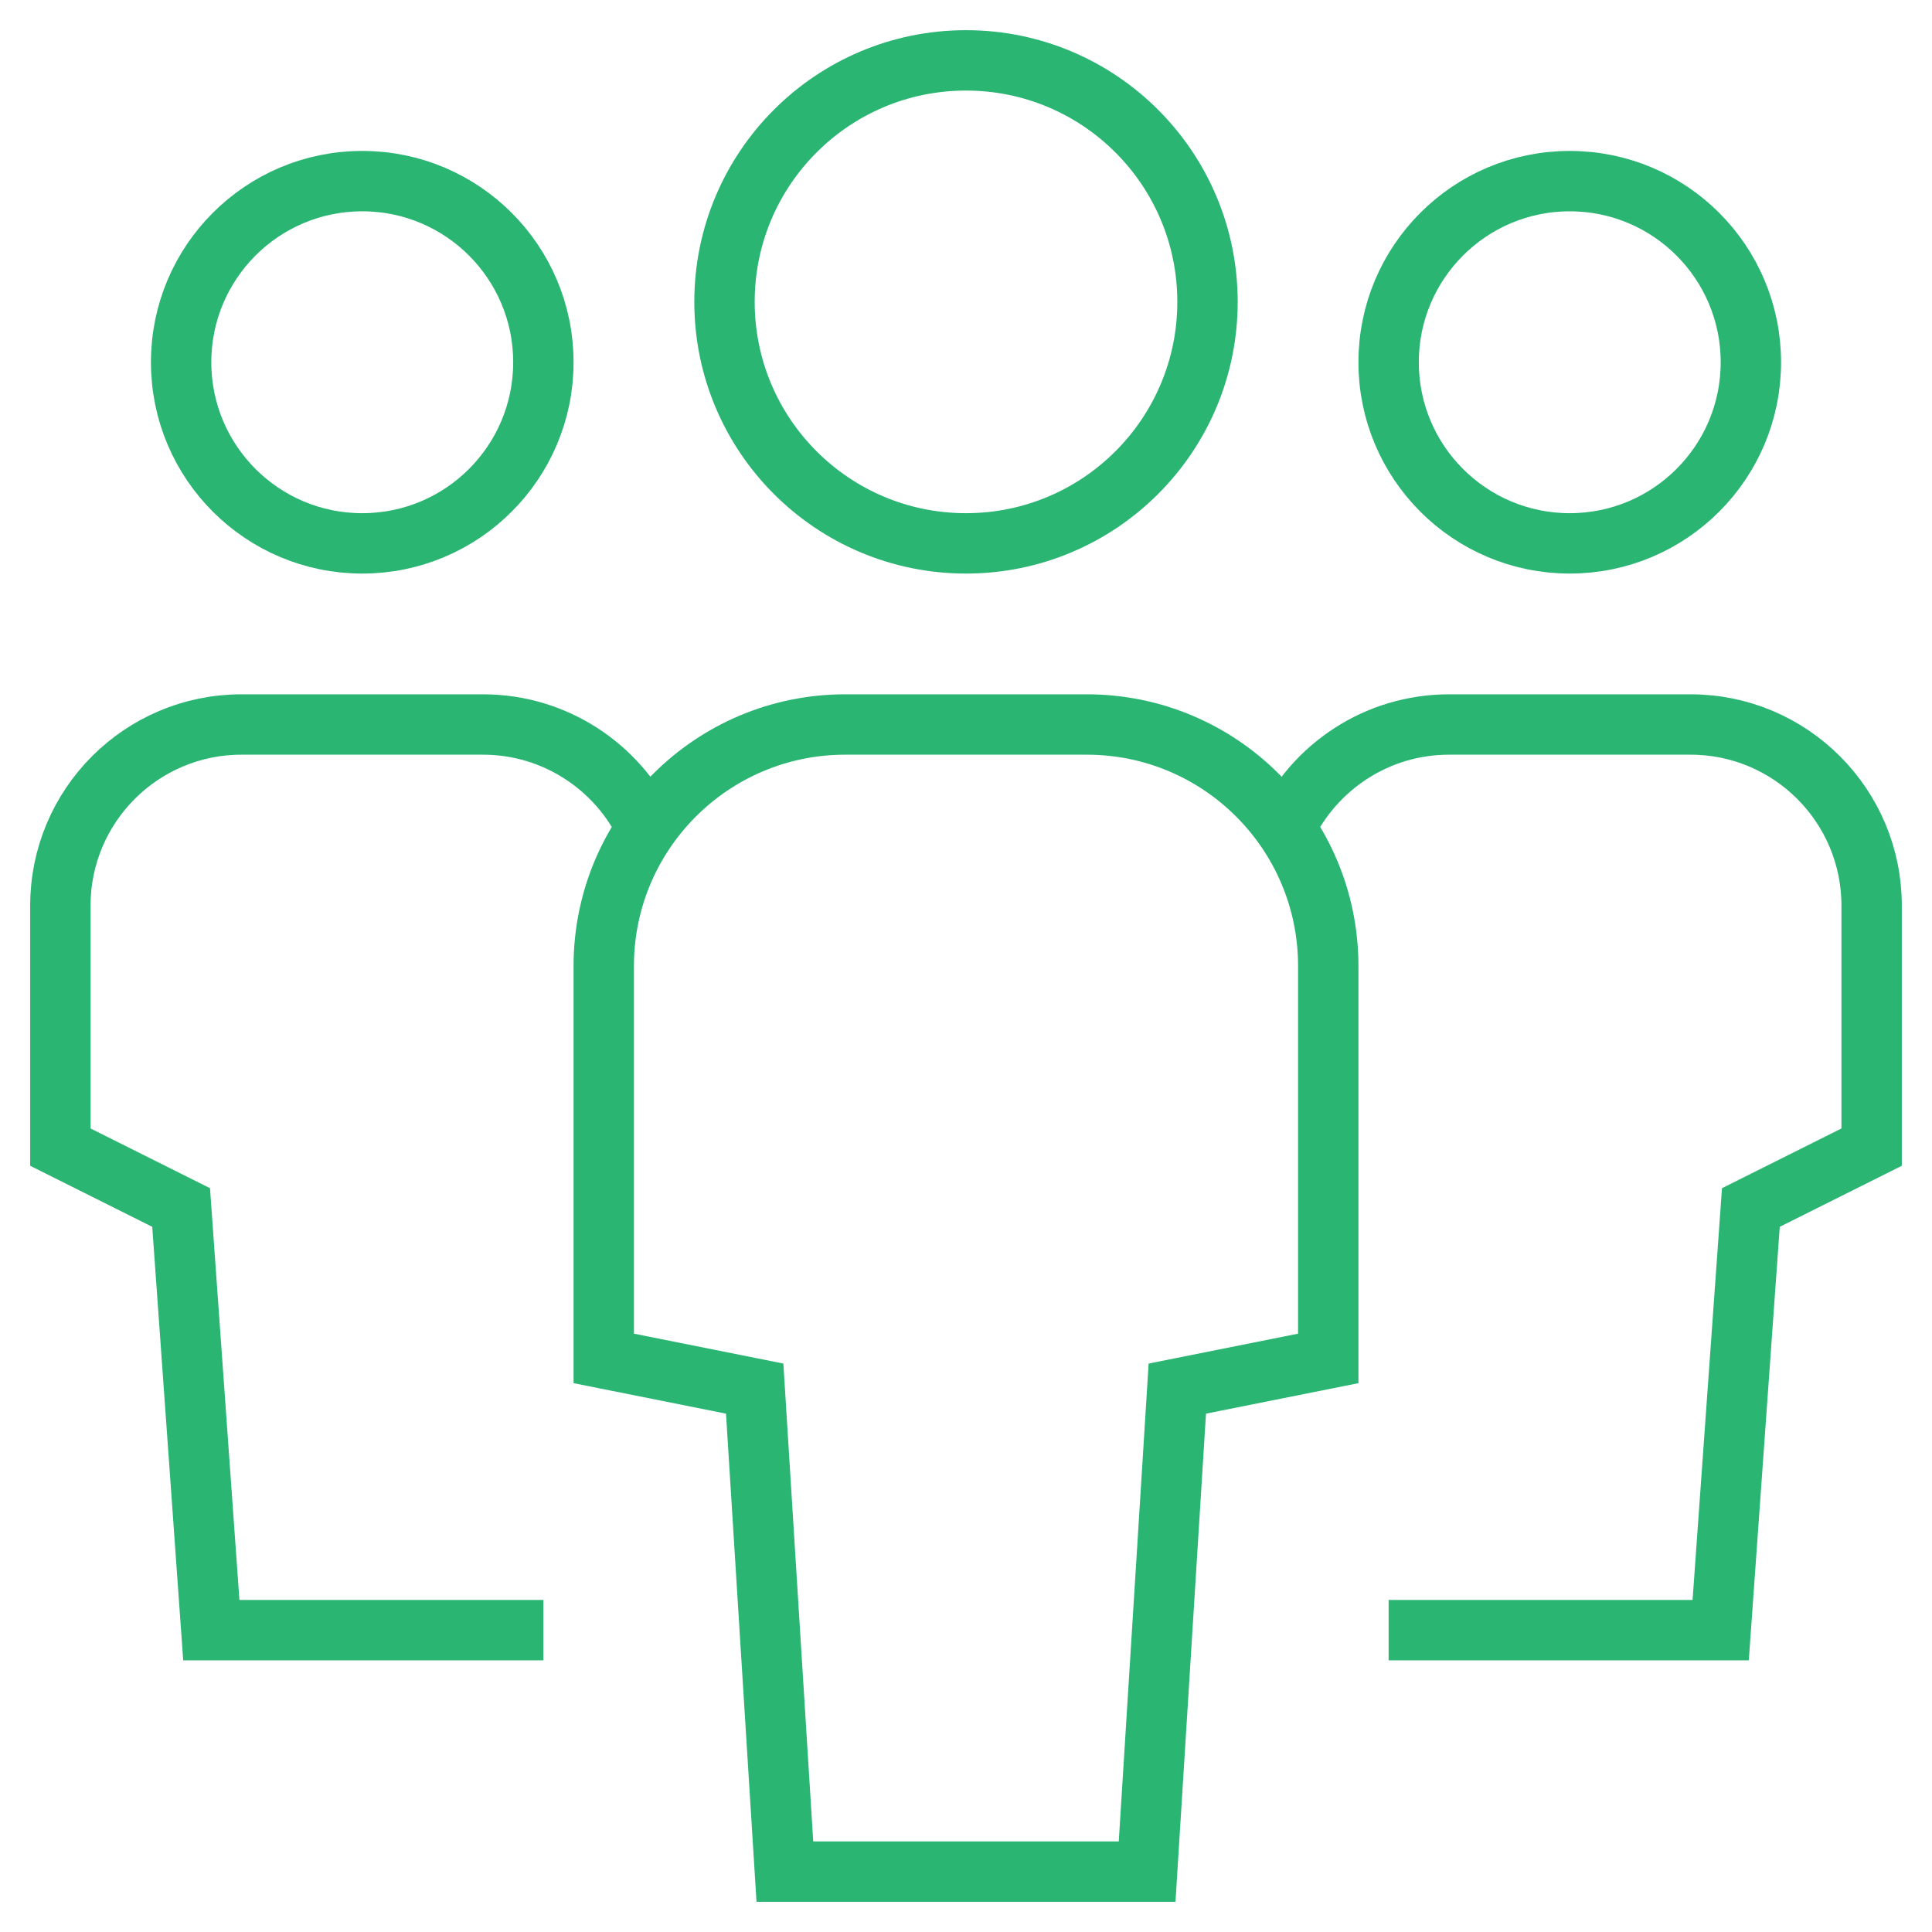
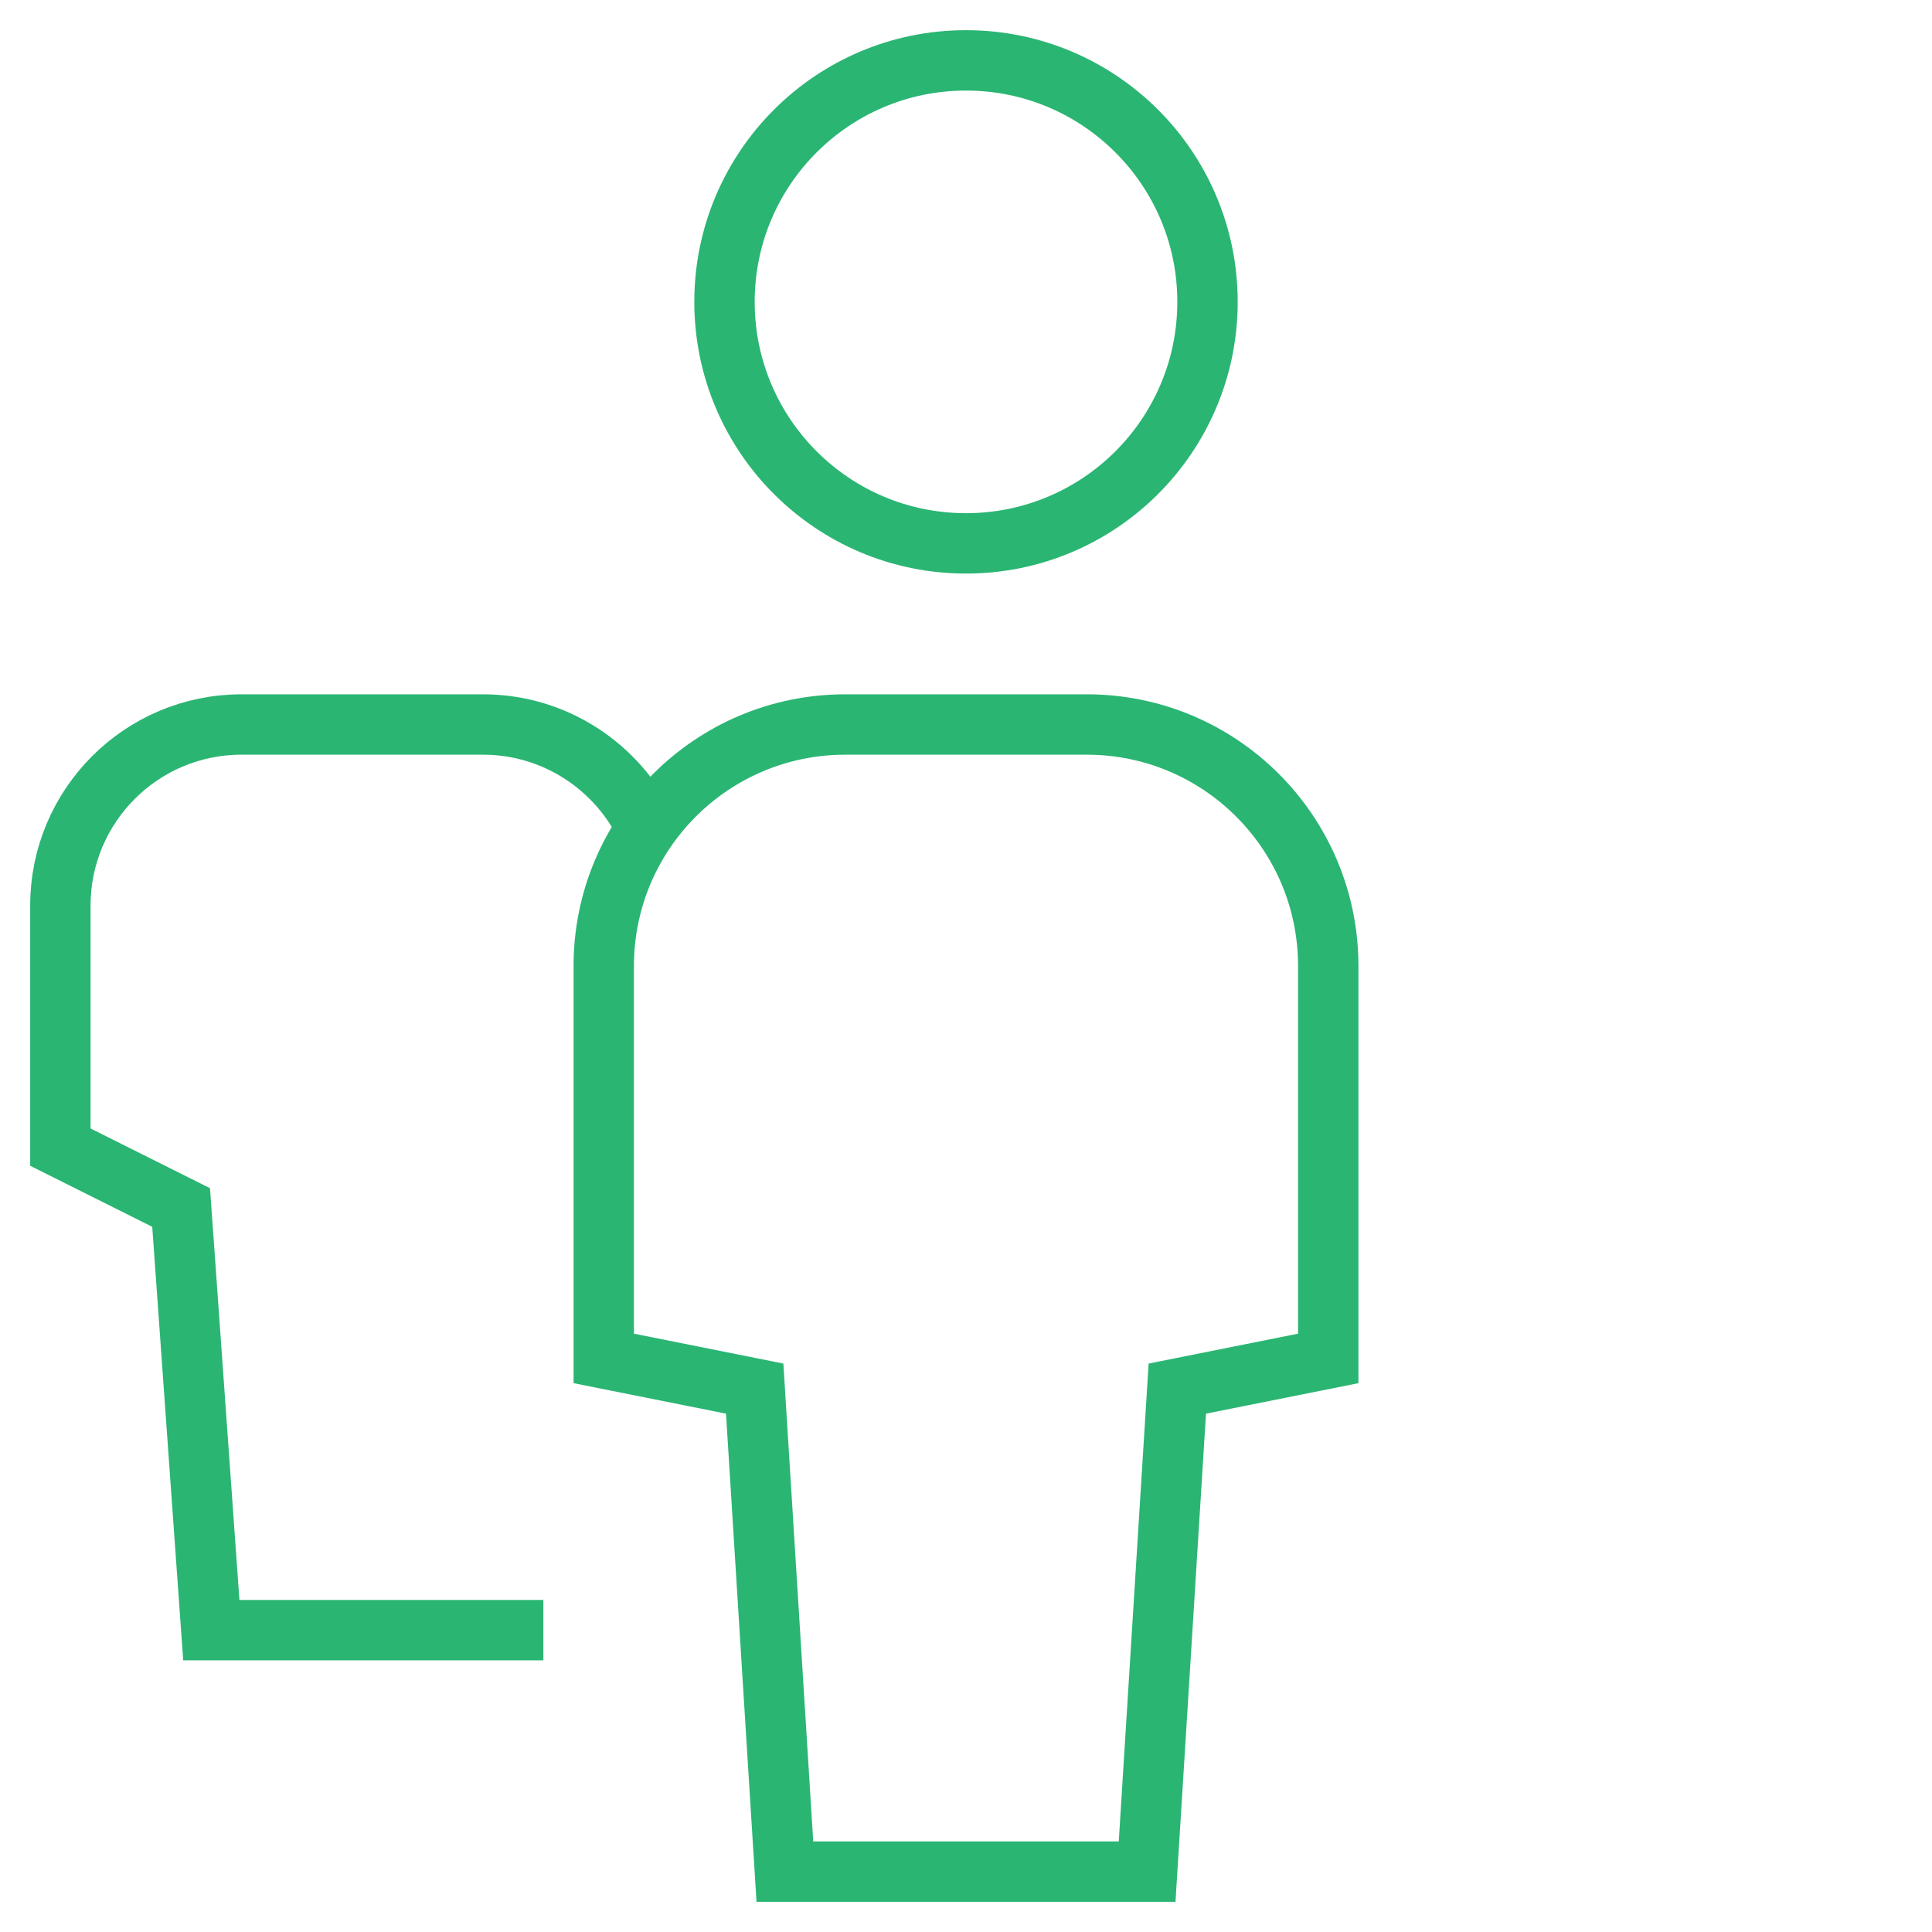
<svg xmlns="http://www.w3.org/2000/svg" x="0px" y="0px" width="64px" height="64px" viewBox="0 0 64 64">
  <g stroke-width="2" transform="translate(0, 0)">
    <path data-cap="butt" data-color="color-2" fill="none" stroke="#2ab573" stroke-width="2" stroke-miterlimit="10" d="M21.427,27.439  C20.464,25.41,18.395,24,16,24H8c-3.314,0-6,2.686-6,6v8l4,2l1,14h11" stroke-linejoin="miter" stroke-linecap="butt" />
-     <circle data-color="color-2" fill="none" stroke="#2ab573" stroke-width="2" stroke-linecap="square" stroke-miterlimit="10" cx="12" cy="12" r="6" stroke-linejoin="miter" />
-     <path data-cap="butt" data-color="color-2" fill="none" stroke="#2ab573" stroke-width="2" stroke-miterlimit="10" d="M42.573,27.439  C43.536,25.41,45.605,24,48,24h8c3.314,0,6,2.686,6,6v8l-4,2l-1,14H46" stroke-linejoin="miter" stroke-linecap="butt" />
-     <circle data-color="color-2" fill="none" stroke="#2ab573" stroke-width="2" stroke-linecap="square" stroke-miterlimit="10" cx="52" cy="12" r="6" stroke-linejoin="miter" />
    <path fill="none" stroke="#2ab573" stroke-width="2" stroke-linecap="square" stroke-miterlimit="10" d="M38,62H26l-1-16l-5-1V32  c0-4.418,3.582-8,8-8h8c4.418,0,8,3.582,8,8v13l-5,1L38,62z" stroke-linejoin="miter" />
    <circle fill="none" stroke="#2ab573" stroke-width="2" stroke-linecap="square" stroke-miterlimit="10" cx="32" cy="10" r="8" stroke-linejoin="miter" />
  </g>
</svg>